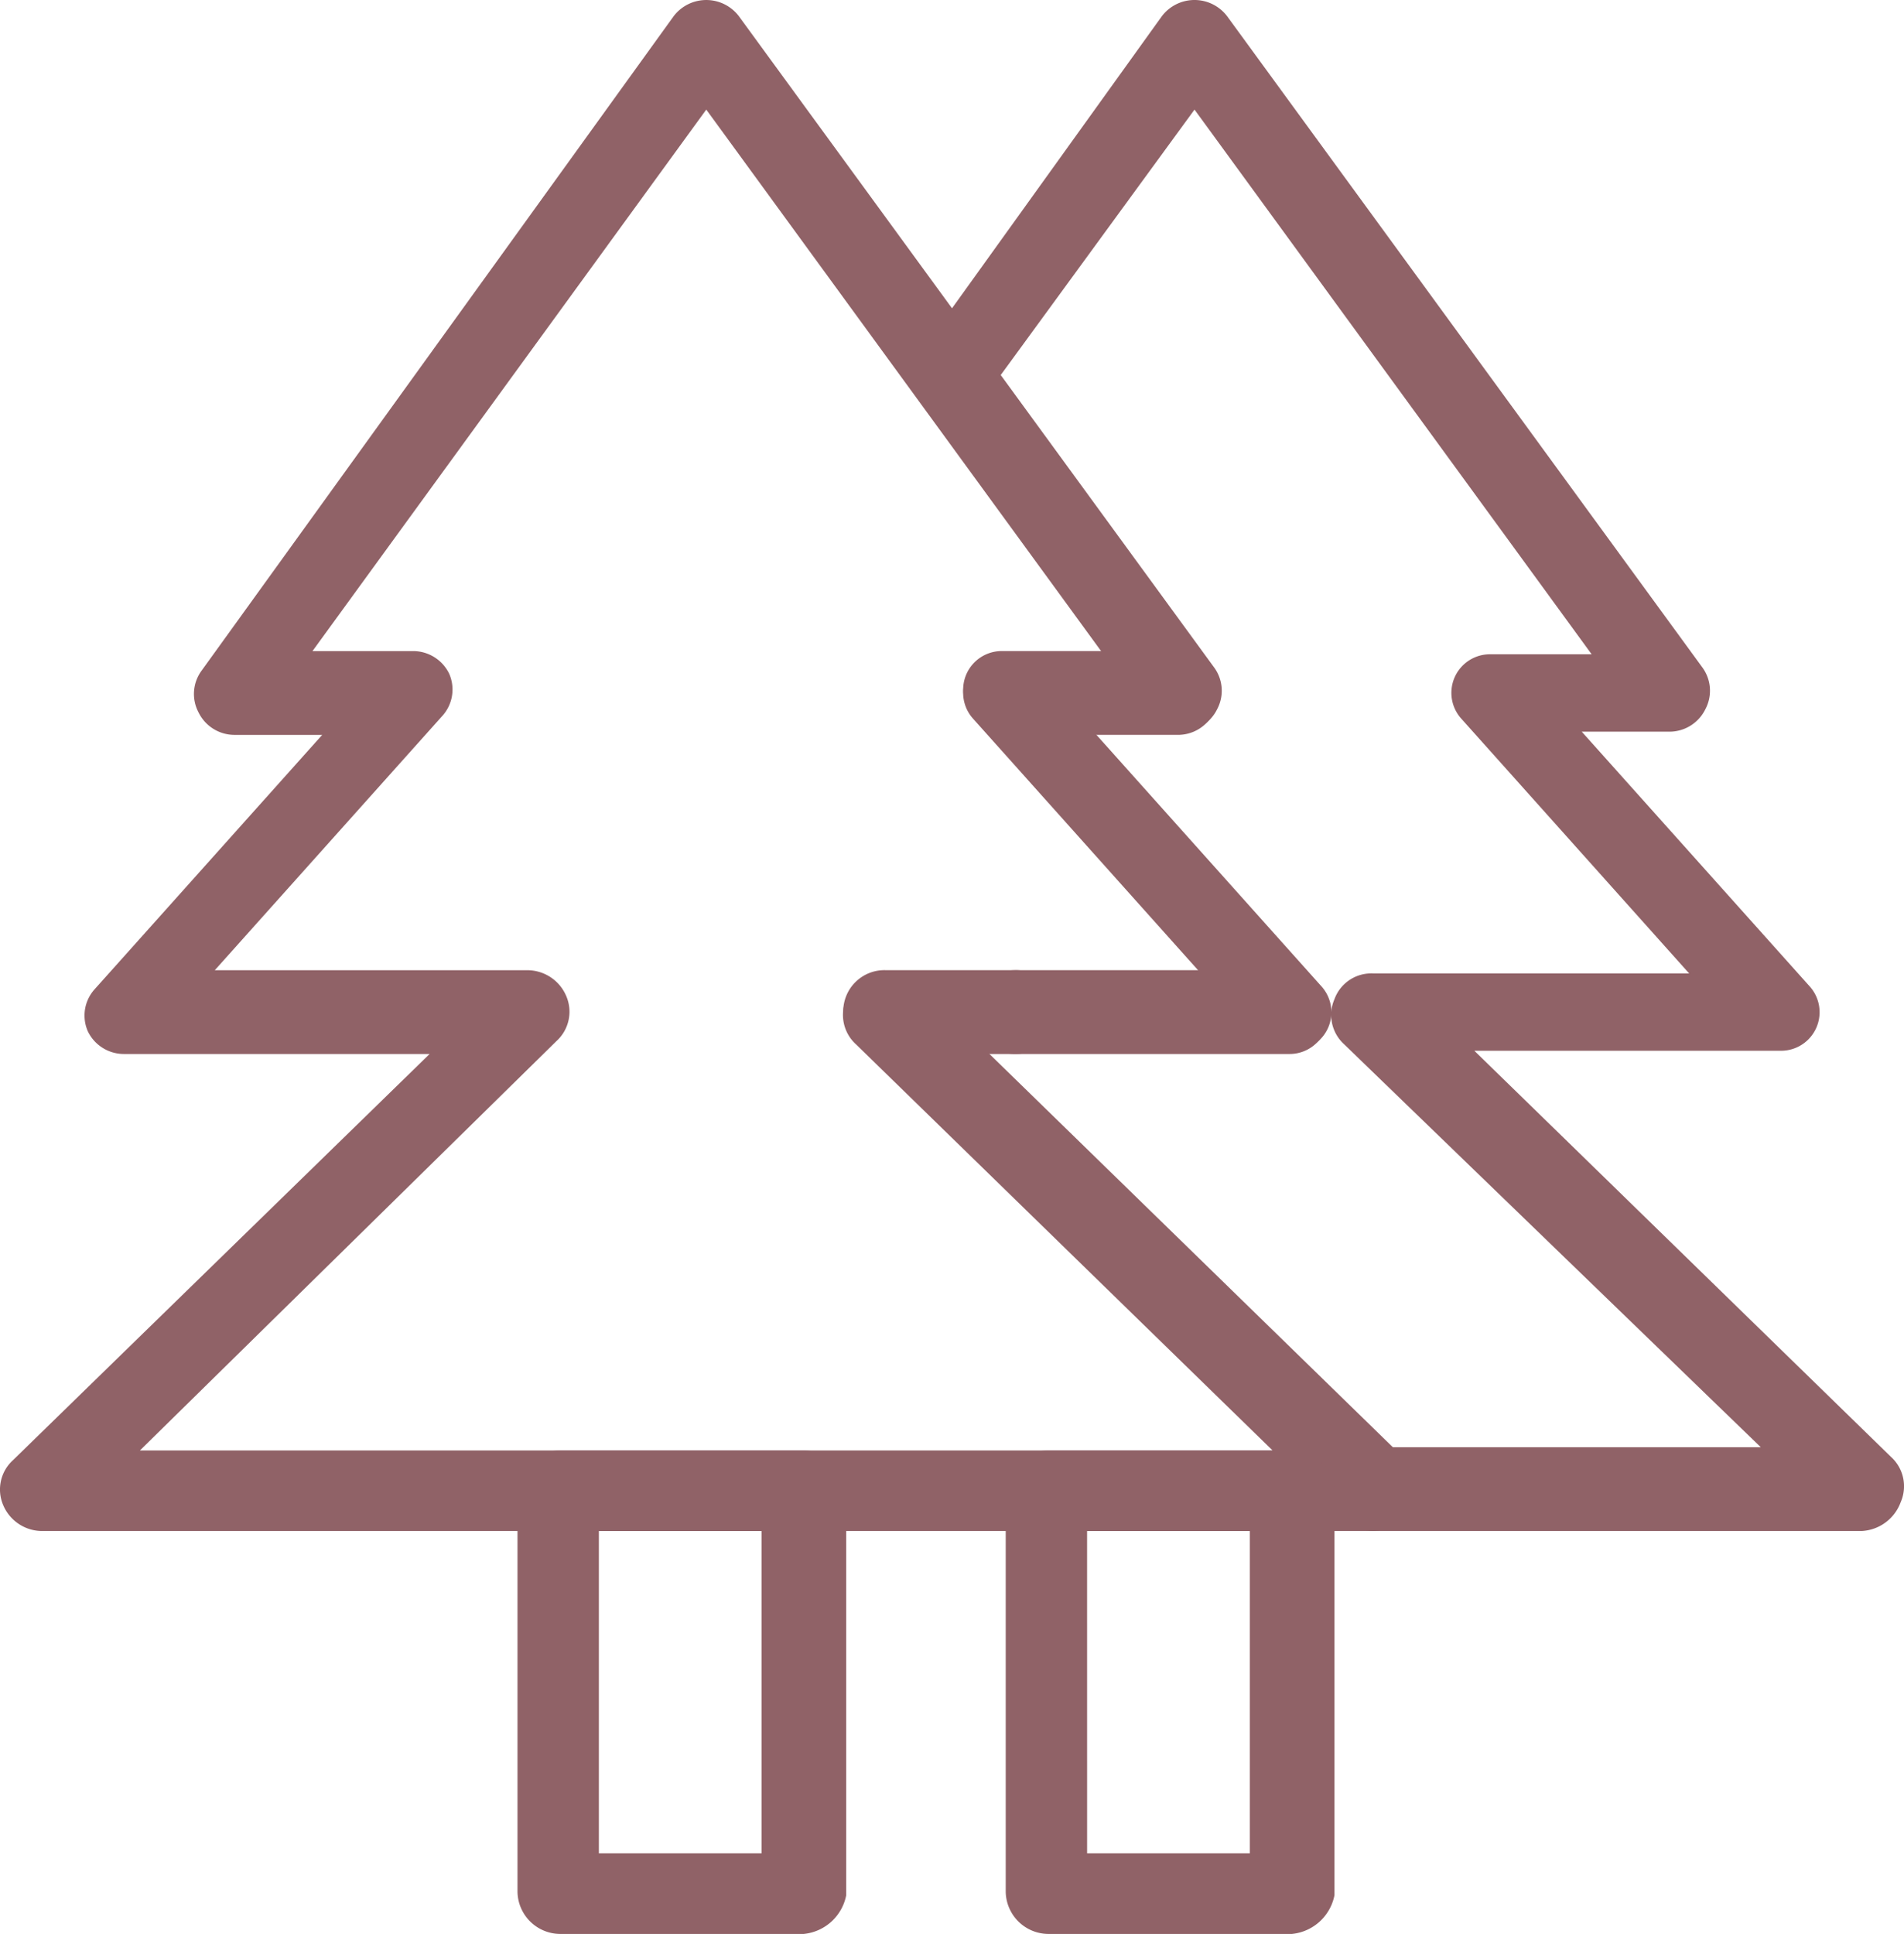
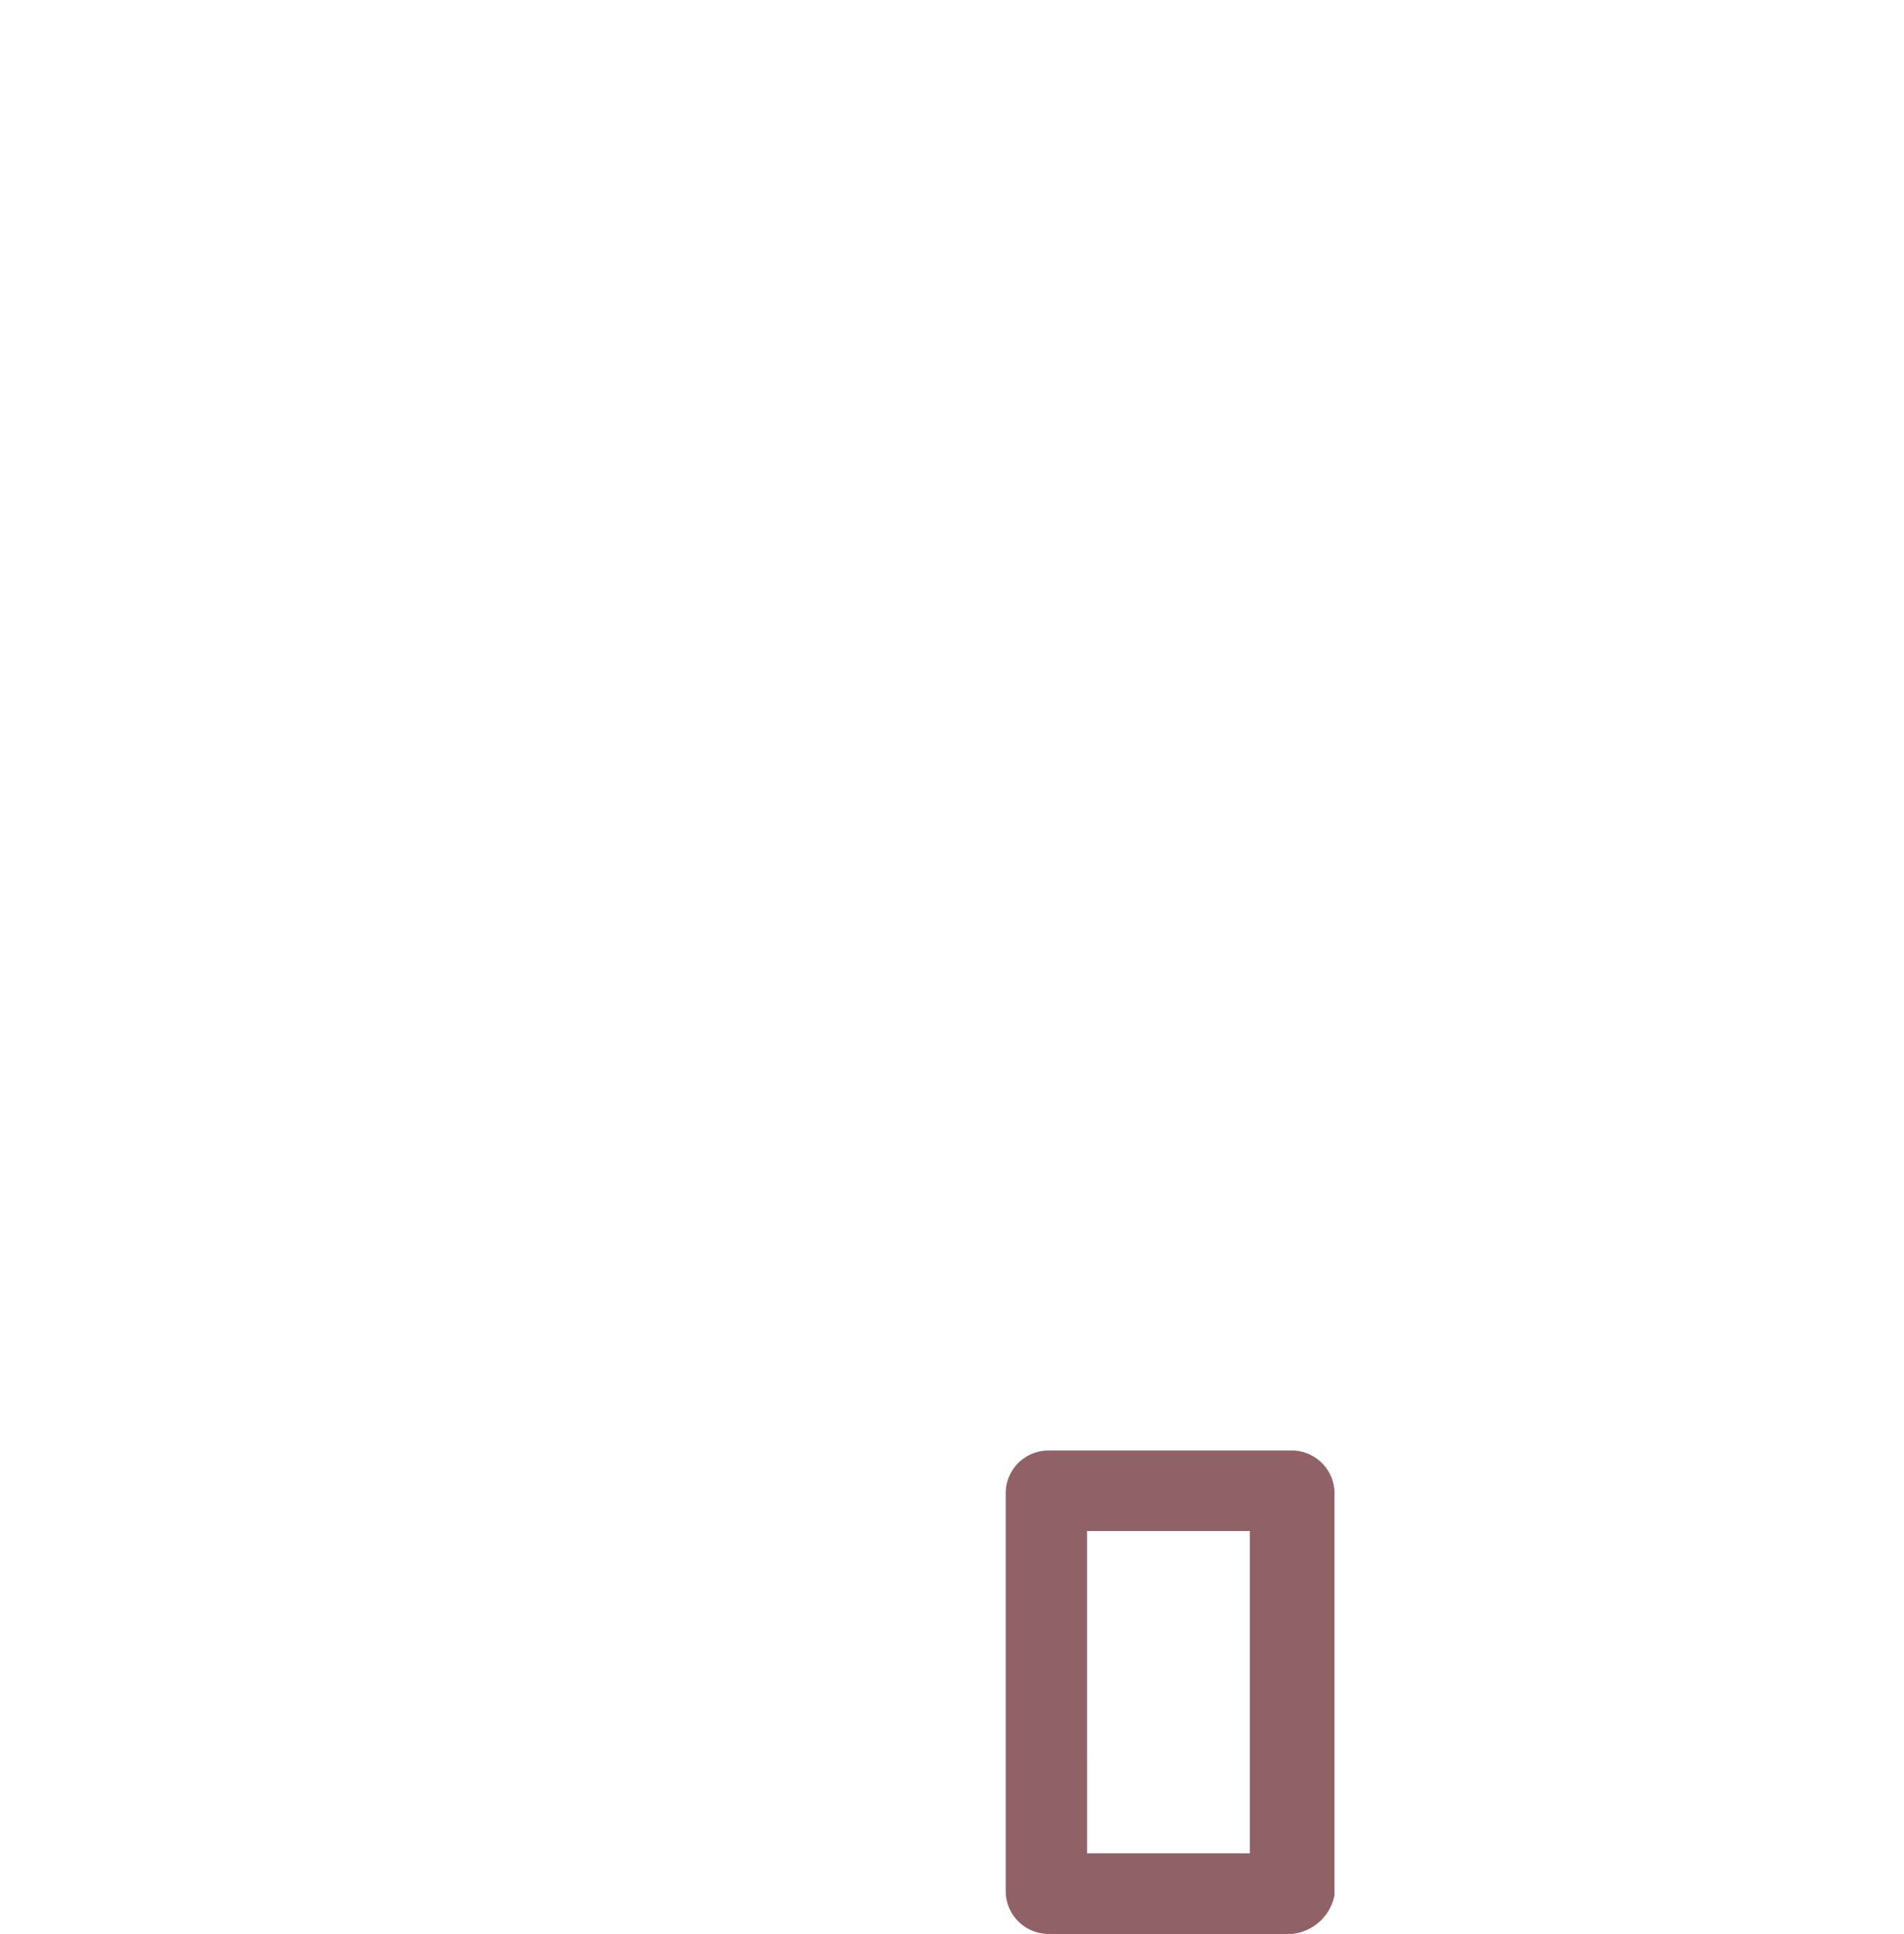
<svg xmlns="http://www.w3.org/2000/svg" id="Gruppe_692" data-name="Gruppe 692" width="96.175" height="97.671" viewBox="0 0 96.175 97.671">
  <defs>
    <clipPath id="clip-path">
      <rect id="Rechteck_419" data-name="Rechteck 419" width="96.175" height="97.671" fill="#906267" />
    </clipPath>
  </defs>
  <g id="Gruppe_691" data-name="Gruppe 691" clip-path="url(#clip-path)">
-     <path id="Pfad_1734" data-name="Pfad 1734" d="M31.582,37.589a2.021,2.021,0,0,1-1.478-.651l-3.29-3.256a2.08,2.08,0,0,1,1.48-3.583h6.578a2.117,2.117,0,1,1,0,4.234H33.226a2.175,2.175,0,0,1-.164,2.6,1.8,1.8,0,0,1-1.48.651" transform="translate(16.423 18.898)" fill="#906267" />
-     <path id="Pfad_1735" data-name="Pfad 1735" d="M30.526,69.418H18.2A2.166,2.166,0,0,1,16.058,67.3V47.116A2.166,2.166,0,0,1,18.2,45H30.526a2.165,2.165,0,0,1,2.136,2.116V67.464a2.428,2.428,0,0,1-2.136,1.953m-10.358-4.07h8.221V49.07H20.168Z" transform="translate(10.082 28.254)" fill="#906267" />
-     <path id="Pfad_1736" data-name="Pfad 1736" d="M76.331,77.323H51.672a2.019,2.019,0,0,1-1.481-.651L28.819,55.835a2.049,2.049,0,0,1,0-2.93,2.1,2.1,0,0,1,2.959,0L52.493,73.091H71.234L50.191,52.743a2,2,0,0,1-.492-2.279,1.979,1.979,0,0,1,1.973-1.3H67.617L56.11,36.3a1.948,1.948,0,0,1,1.48-3.256h5.1L42.63,5.535,32.765,19.046,43.452,33.859a1.982,1.982,0,0,1,.163,2.116,2.021,2.021,0,0,1-1.807,1.139H37.367l11.509,12.86A1.948,1.948,0,0,1,47.4,53.231H33.587a2.116,2.116,0,1,1,0-4.232h9.37L31.449,36.138a1.948,1.948,0,0,1,1.48-3.256h5.1l-9.207-12.7a2.2,2.2,0,0,1,0-2.442L40.984.814a2.069,2.069,0,0,1,3.29,0l24,32.883a1.988,1.988,0,0,1,.163,2.116,2.021,2.021,0,0,1-1.807,1.14H62.191L73.7,49.812a1.948,1.948,0,0,1-1.478,3.256H56.766L77.811,73.579a2,2,0,0,1,.493,2.279,2.221,2.221,0,0,1-1.973,1.465" transform="translate(17.707)" fill="#906267" />
-     <path id="Pfad_1737" data-name="Pfad 1737" d="M69.378,77.323H2.138a2.137,2.137,0,0,1-1.973-1.3,2,2,0,0,1,.492-2.279L21.7,53.231H6.246a2.021,2.021,0,0,1-1.807-1.14,1.979,1.979,0,0,1,.329-2.116l11.507-12.86H11.836a2.023,2.023,0,0,1-1.809-1.139,1.985,1.985,0,0,1,.164-2.116L34.031.814a2.068,2.068,0,0,1,3.288,0l24,32.883a1.985,1.985,0,0,1,.164,2.116,2.023,2.023,0,0,1-1.809,1.14H55.24l11.507,12.86a1.948,1.948,0,0,1-1.48,3.256H49.814L70.857,73.579a2,2,0,0,1,.493,2.279,2.221,2.221,0,0,1-1.973,1.465M7.068,73.254H64.281L43.238,52.743a2,2,0,0,1-.493-2.279,1.981,1.981,0,0,1,1.973-1.3H60.664L49.155,36.3a1.948,1.948,0,0,1,1.481-3.256h5.1L35.675,5.535,15.784,32.883h5.094a2.024,2.024,0,0,1,1.81,1.139,1.983,1.983,0,0,1-.329,2.116L10.85,49H26.634A2.136,2.136,0,0,1,28.6,50.3a2,2,0,0,1-.492,2.279Z" transform="translate(0)" fill="#906267" />
    <path id="Pfad_1738" data-name="Pfad 1738" d="M45.674,69.418H33.344A2.166,2.166,0,0,1,31.207,67.3V47.116A2.166,2.166,0,0,1,33.344,45H45.674a2.167,2.167,0,0,1,2.139,2.116V67.464a2.432,2.432,0,0,1-2.139,1.953m-10.356-4.07h8.221V49.07H35.317Z" transform="translate(19.594 28.254)" fill="#906267" />
  </g>
</svg>